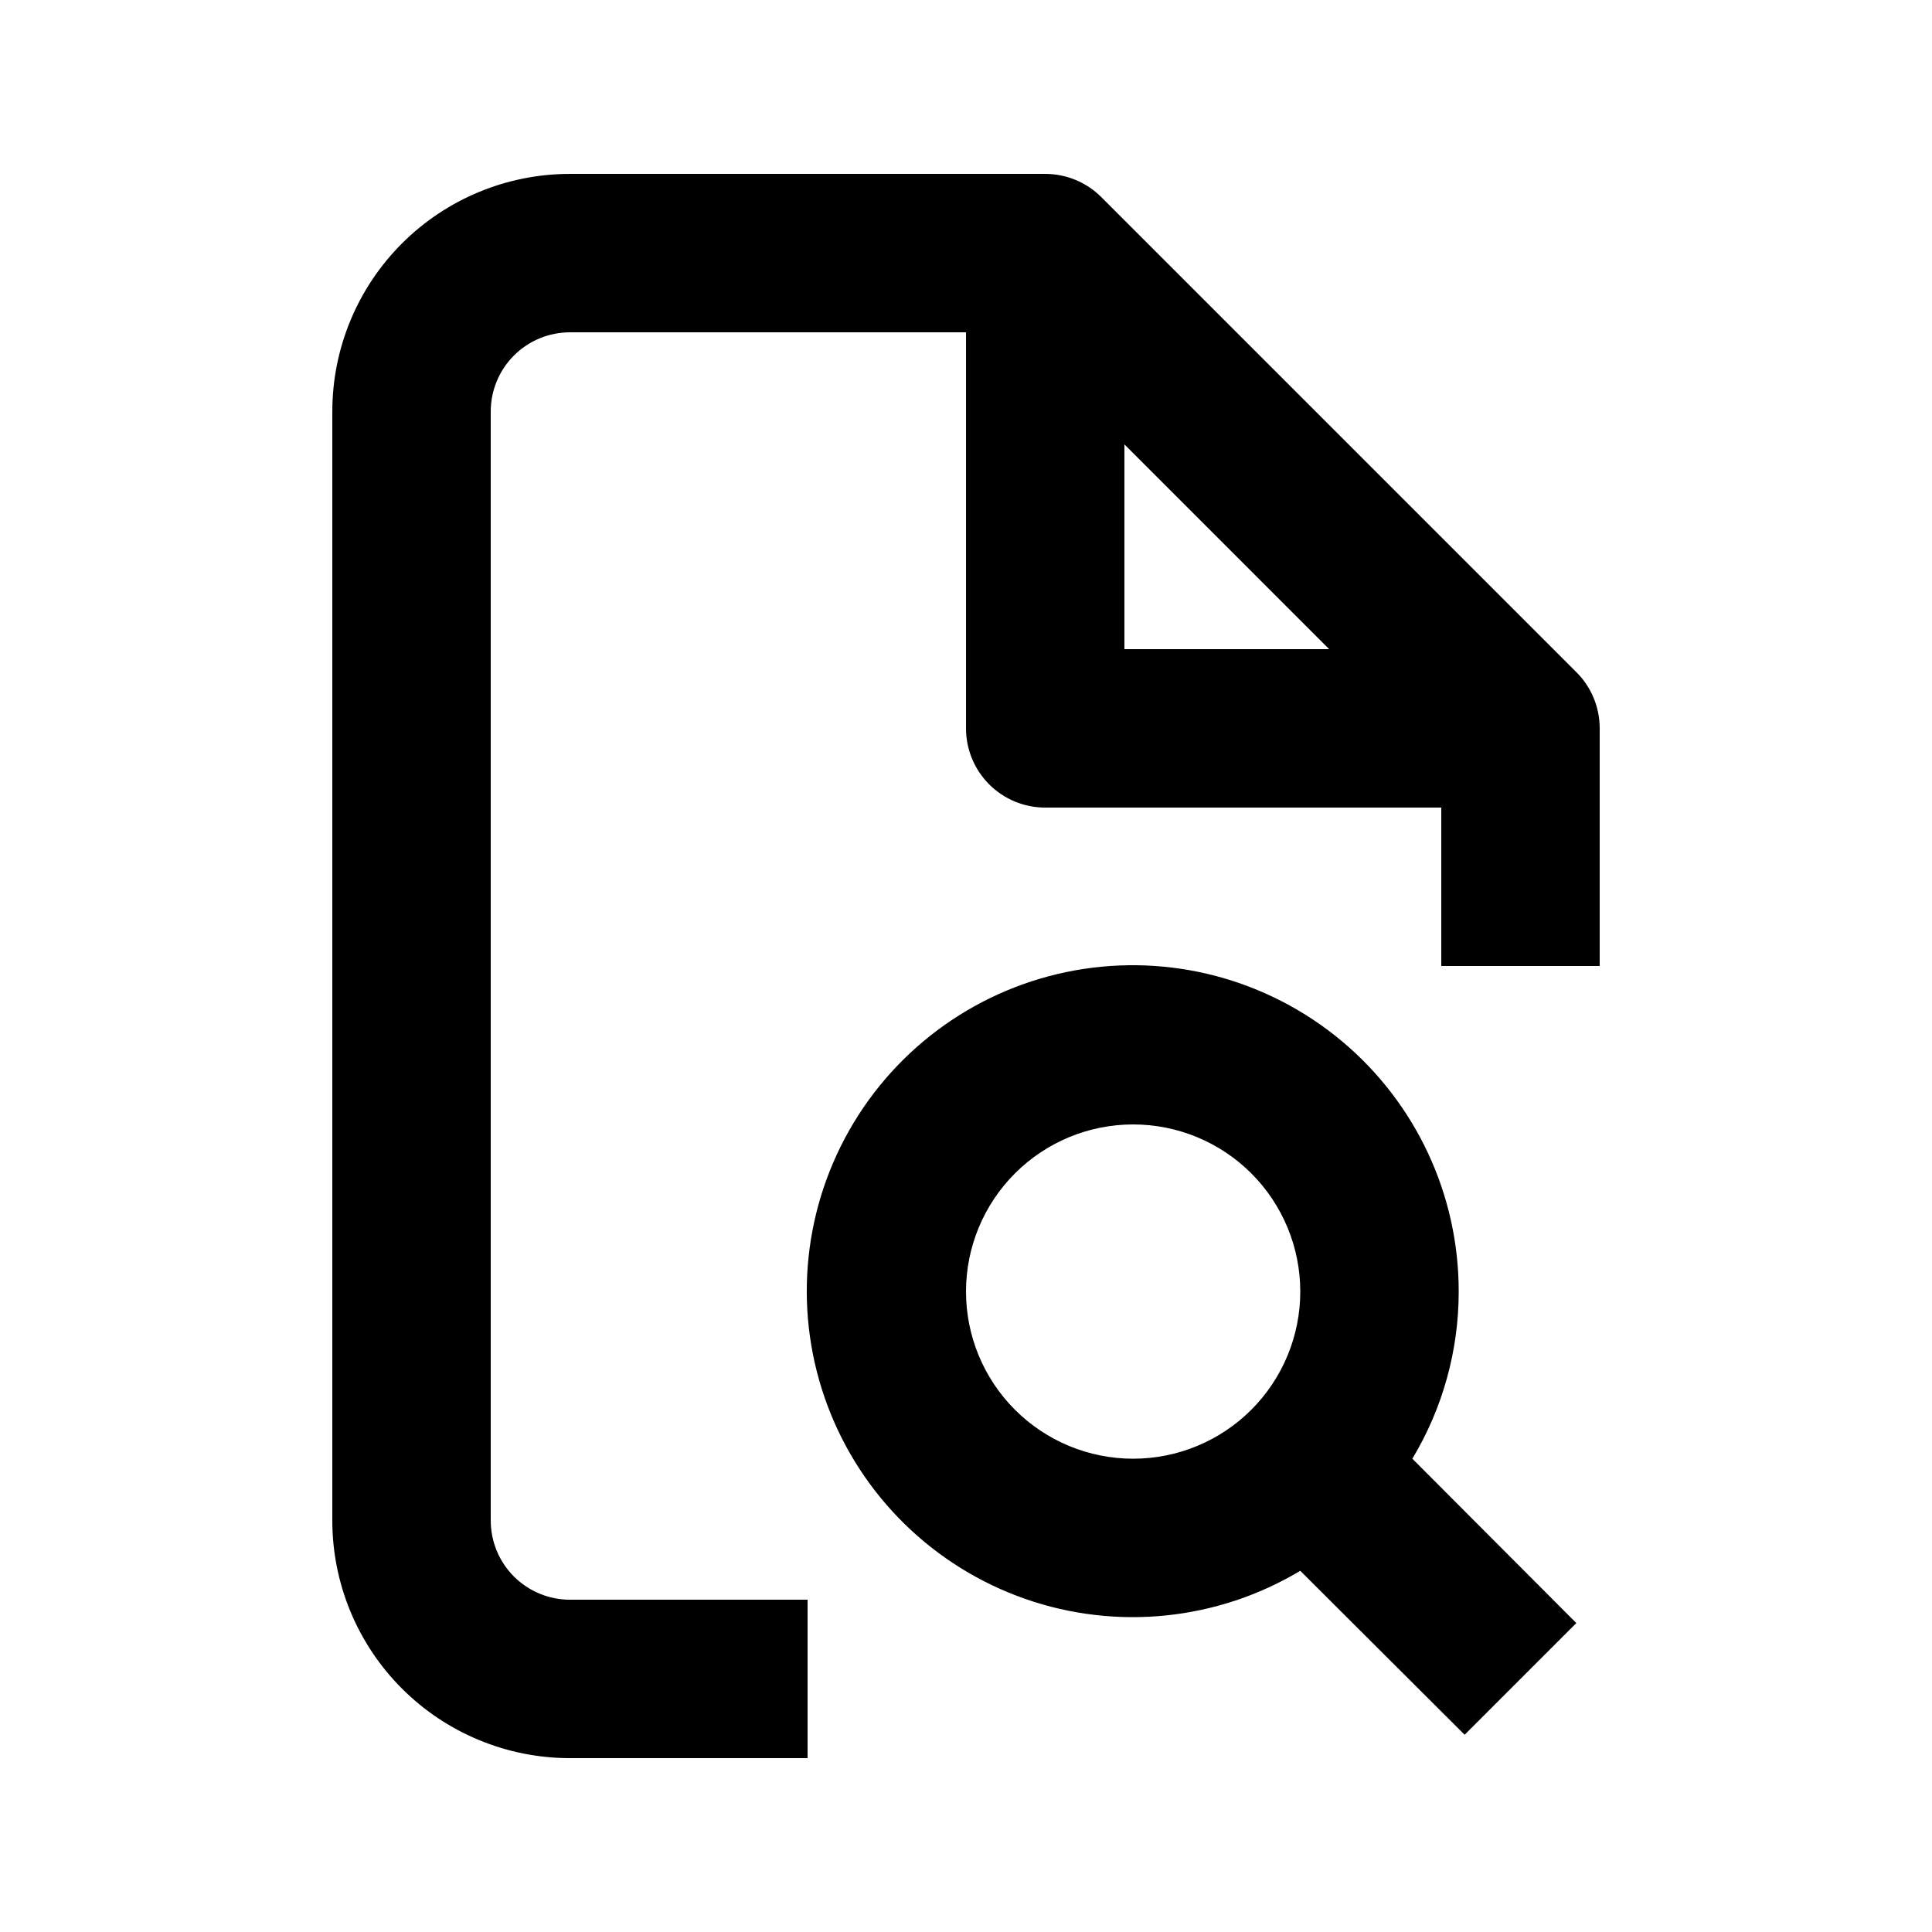
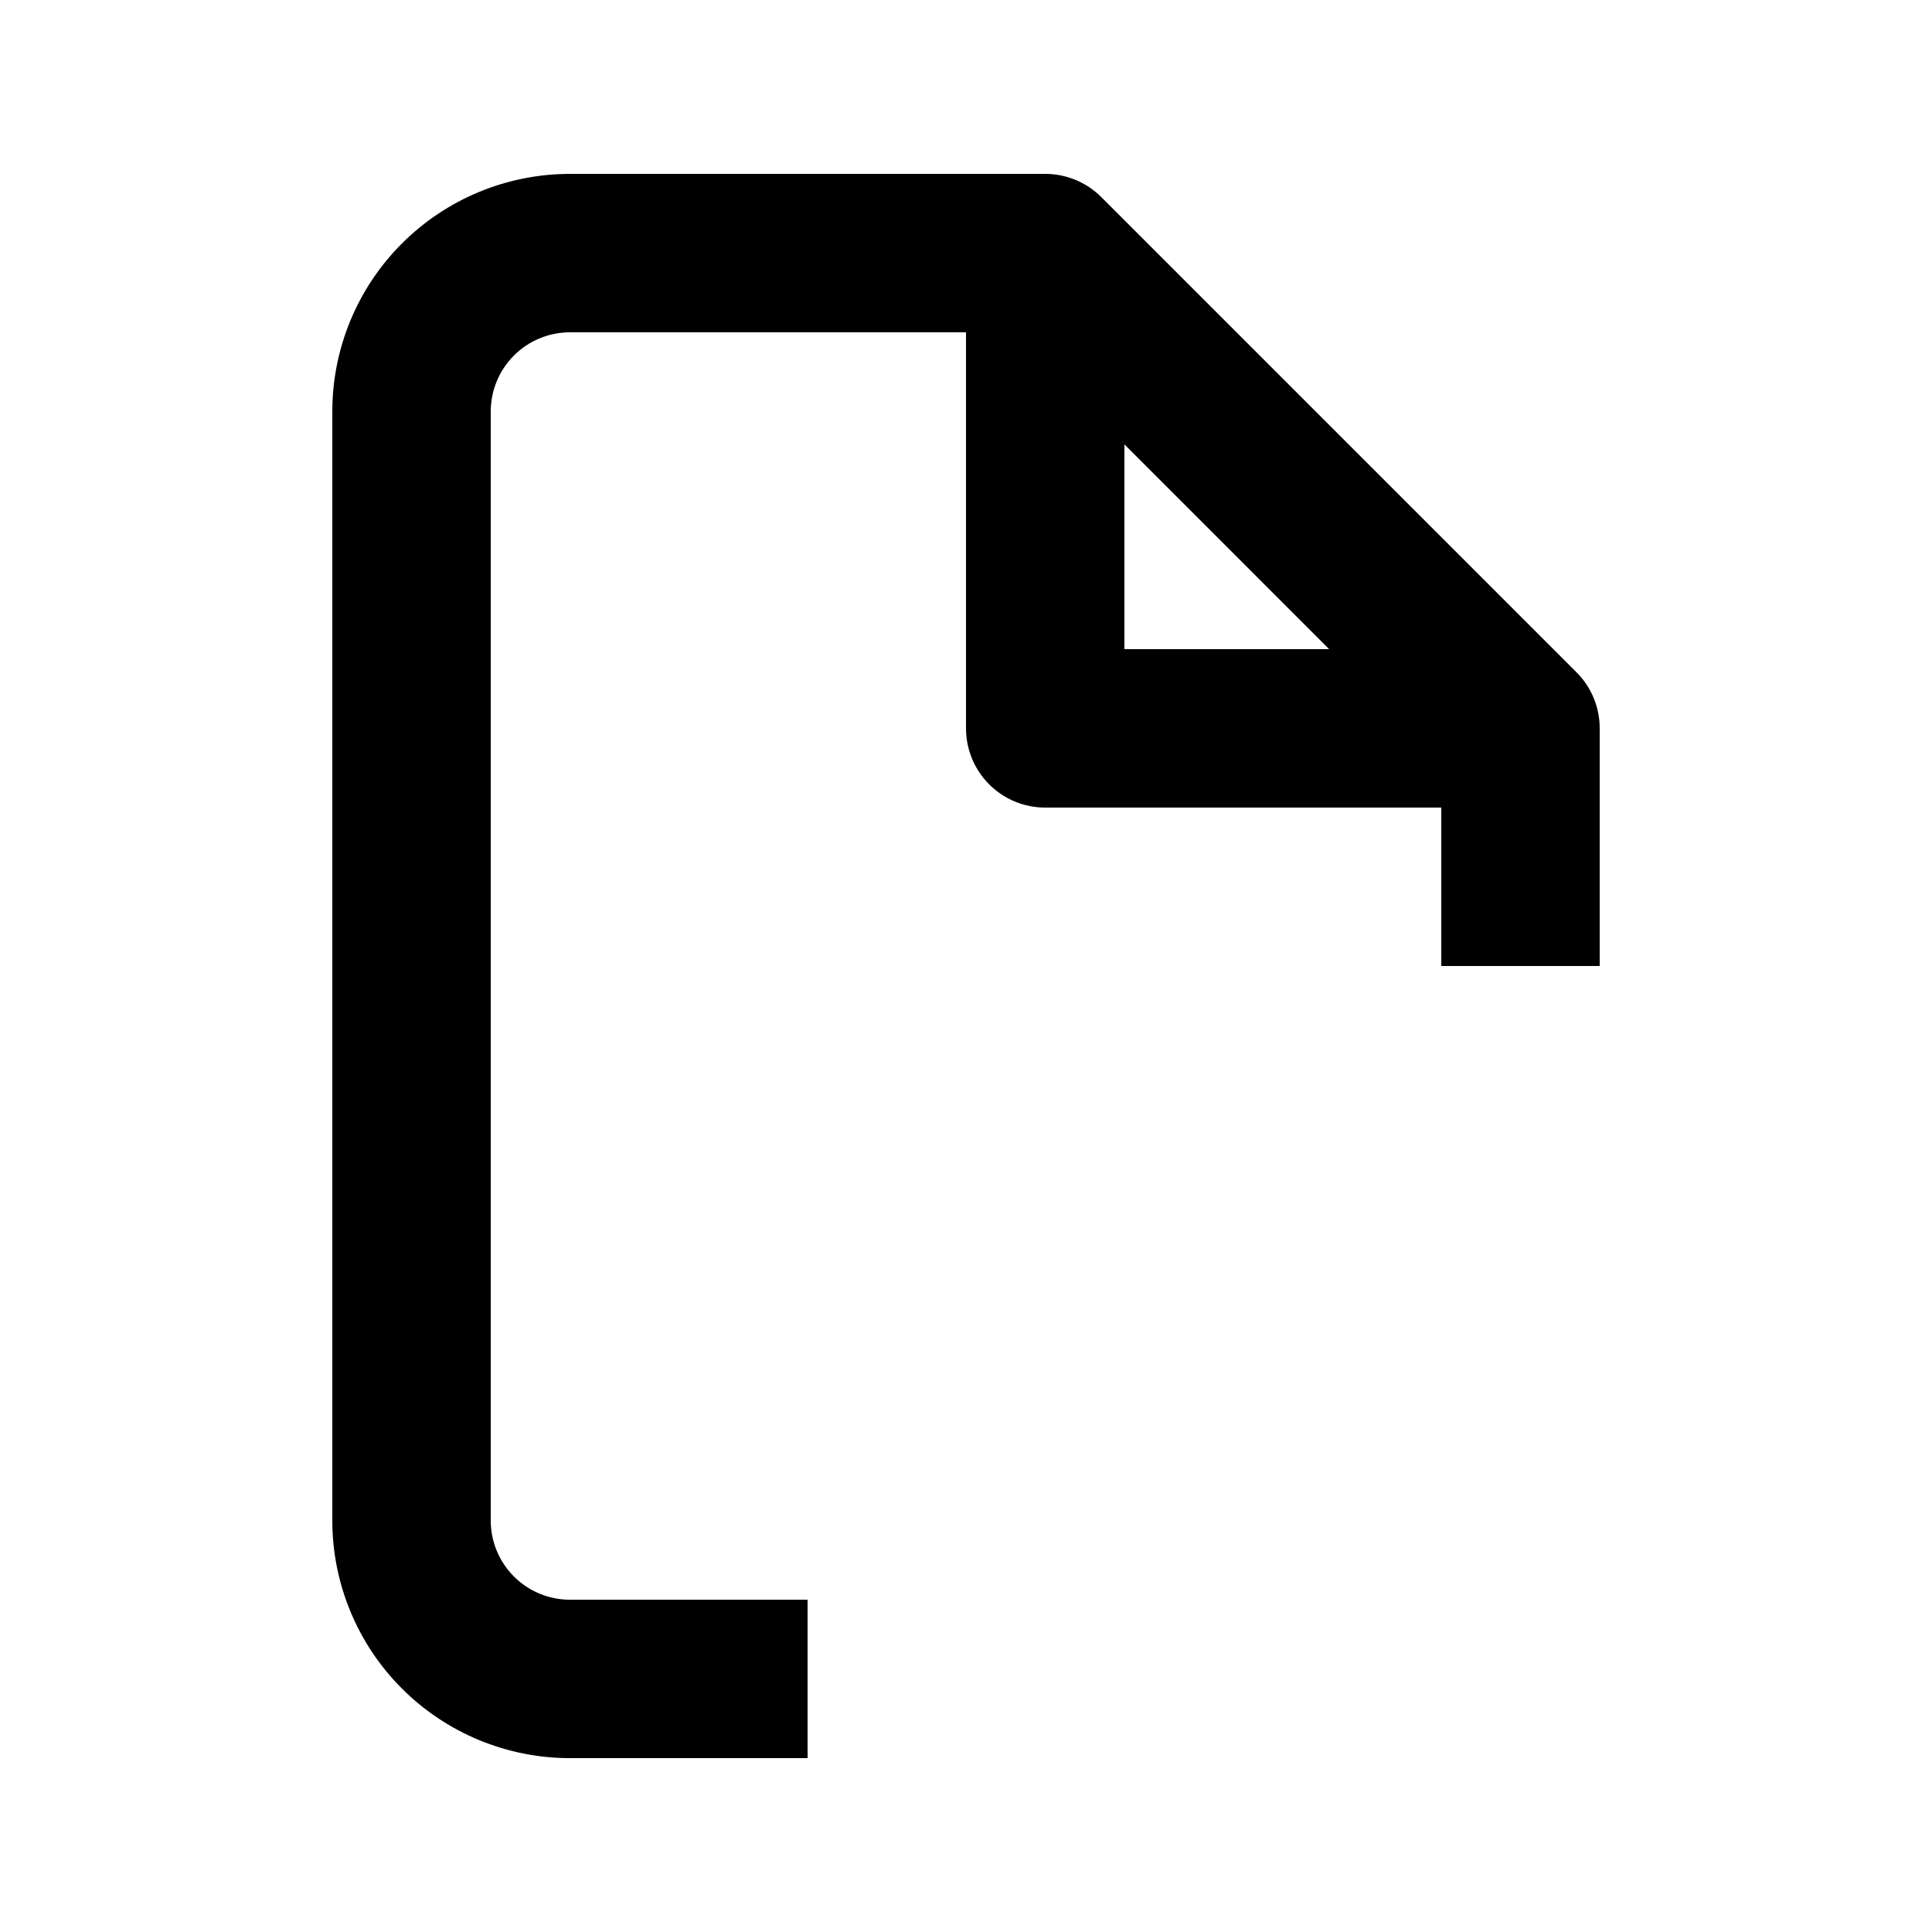
<svg xmlns="http://www.w3.org/2000/svg" fill="#000000" width="800px" height="800px" version="1.1" viewBox="144 144 512 512">
  <g>
    <path d="m561.74 322.12-125.95-125.95c-3.934-3.902-9.254-6.09-14.797-6.086h-125.95c-16.703 0-32.723 6.633-44.531 18.445-11.812 11.809-18.445 27.828-18.445 44.531v293.89c0 16.703 6.633 32.723 18.445 44.531 11.809 11.812 27.828 18.445 44.531 18.445h62.977v-41.984h-62.977c-5.566 0-10.906-2.211-14.844-6.148-3.938-3.934-6.148-9.273-6.148-14.844v-293.89c0-5.566 2.211-10.906 6.148-14.844s9.277-6.148 14.844-6.148h104.96v104.96c0 5.566 2.211 10.906 6.148 14.844 3.934 3.934 9.273 6.148 14.844 6.148h104.96v41.984h41.984v-62.977c0.004-5.598-2.223-10.961-6.191-14.906zm-119.76-60.352 54.262 54.266h-54.262z" />
-     <path d="m530.57 486.28c0.027-25.621-11.316-49.938-30.973-66.371-19.656-16.438-45.59-23.297-70.805-18.734-25.211 4.566-47.094 20.09-59.738 42.375-12.645 22.285-14.742 49.031-5.731 73.016 9.016 23.984 28.211 42.727 52.402 51.172 24.191 8.441 50.879 5.707 72.859-7.461l43.559 43.453 29.598-29.598-43.453-43.559c8.043-13.375 12.289-28.688 12.281-44.293zm-86.277 44.293c-11.75 0-23.016-4.668-31.32-12.973-8.309-8.309-12.973-19.574-12.973-31.32 0-11.75 4.664-23.016 12.973-31.32 8.305-8.309 19.57-12.973 31.32-12.973 11.746 0 23.012 4.664 31.32 12.973 8.305 8.305 12.973 19.57 12.973 31.32 0 11.746-4.668 23.012-12.973 31.32-8.309 8.305-19.574 12.973-31.32 12.973z" />
  </g>
</svg>